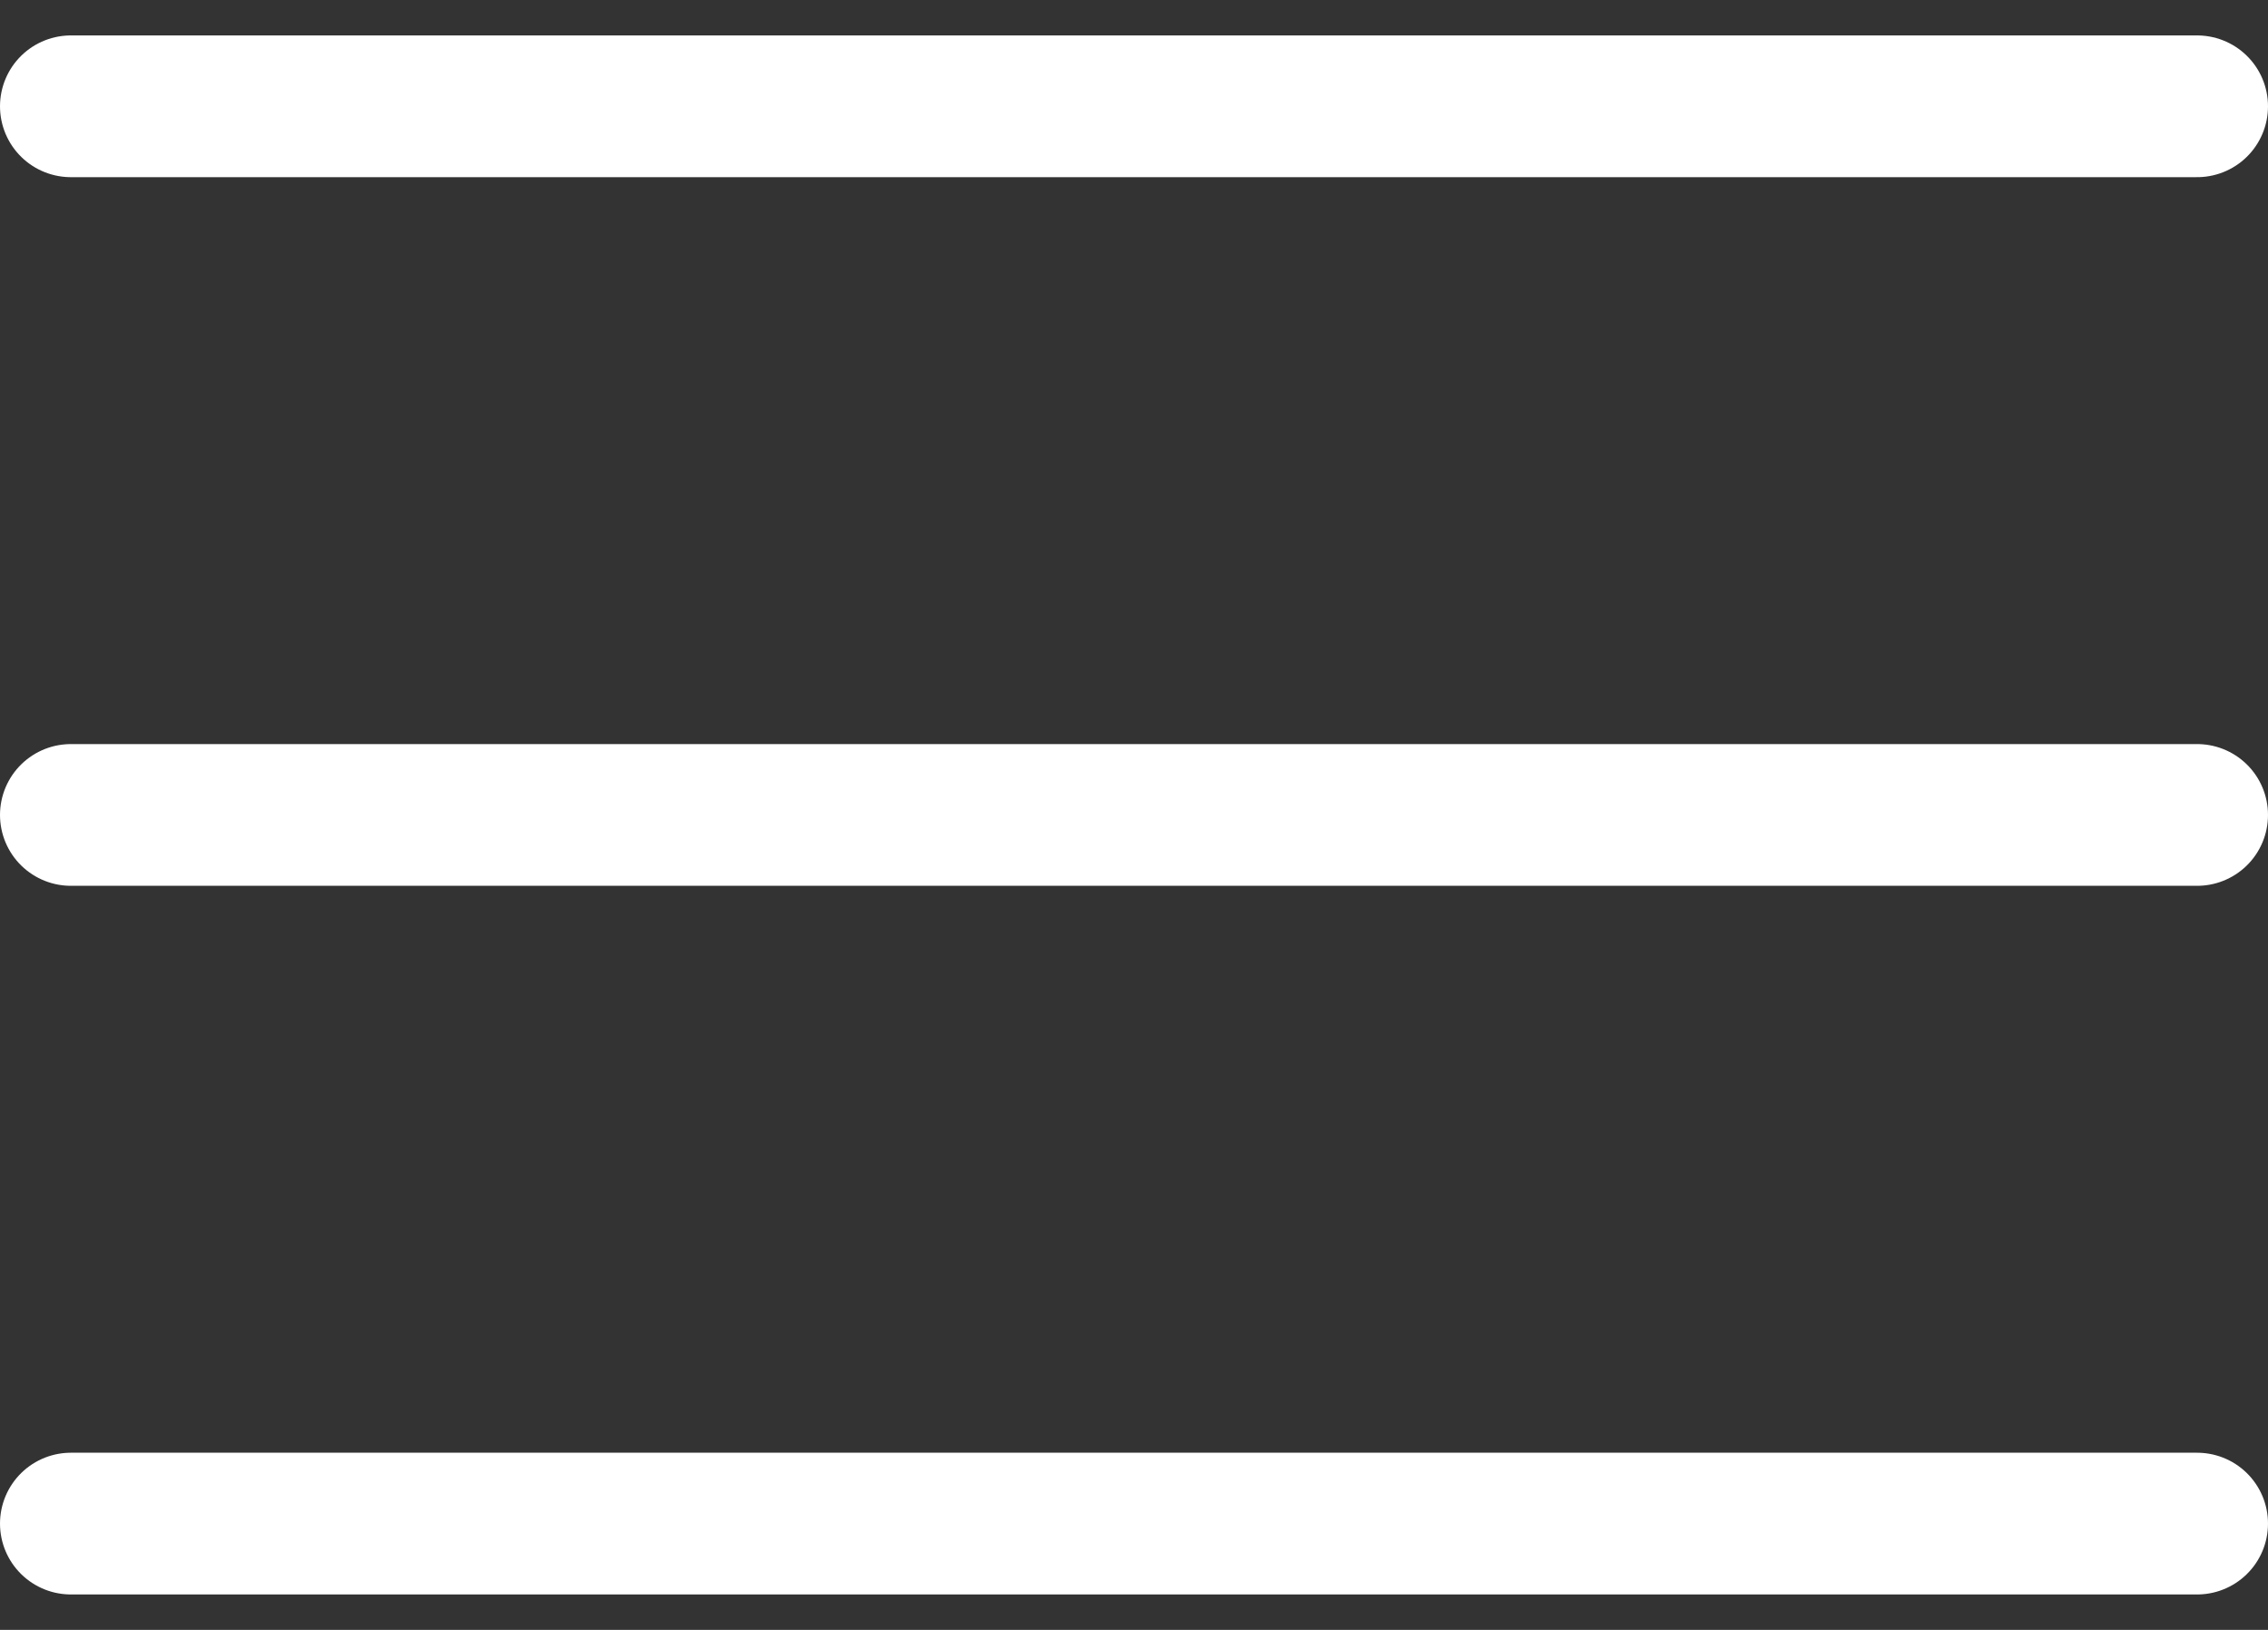
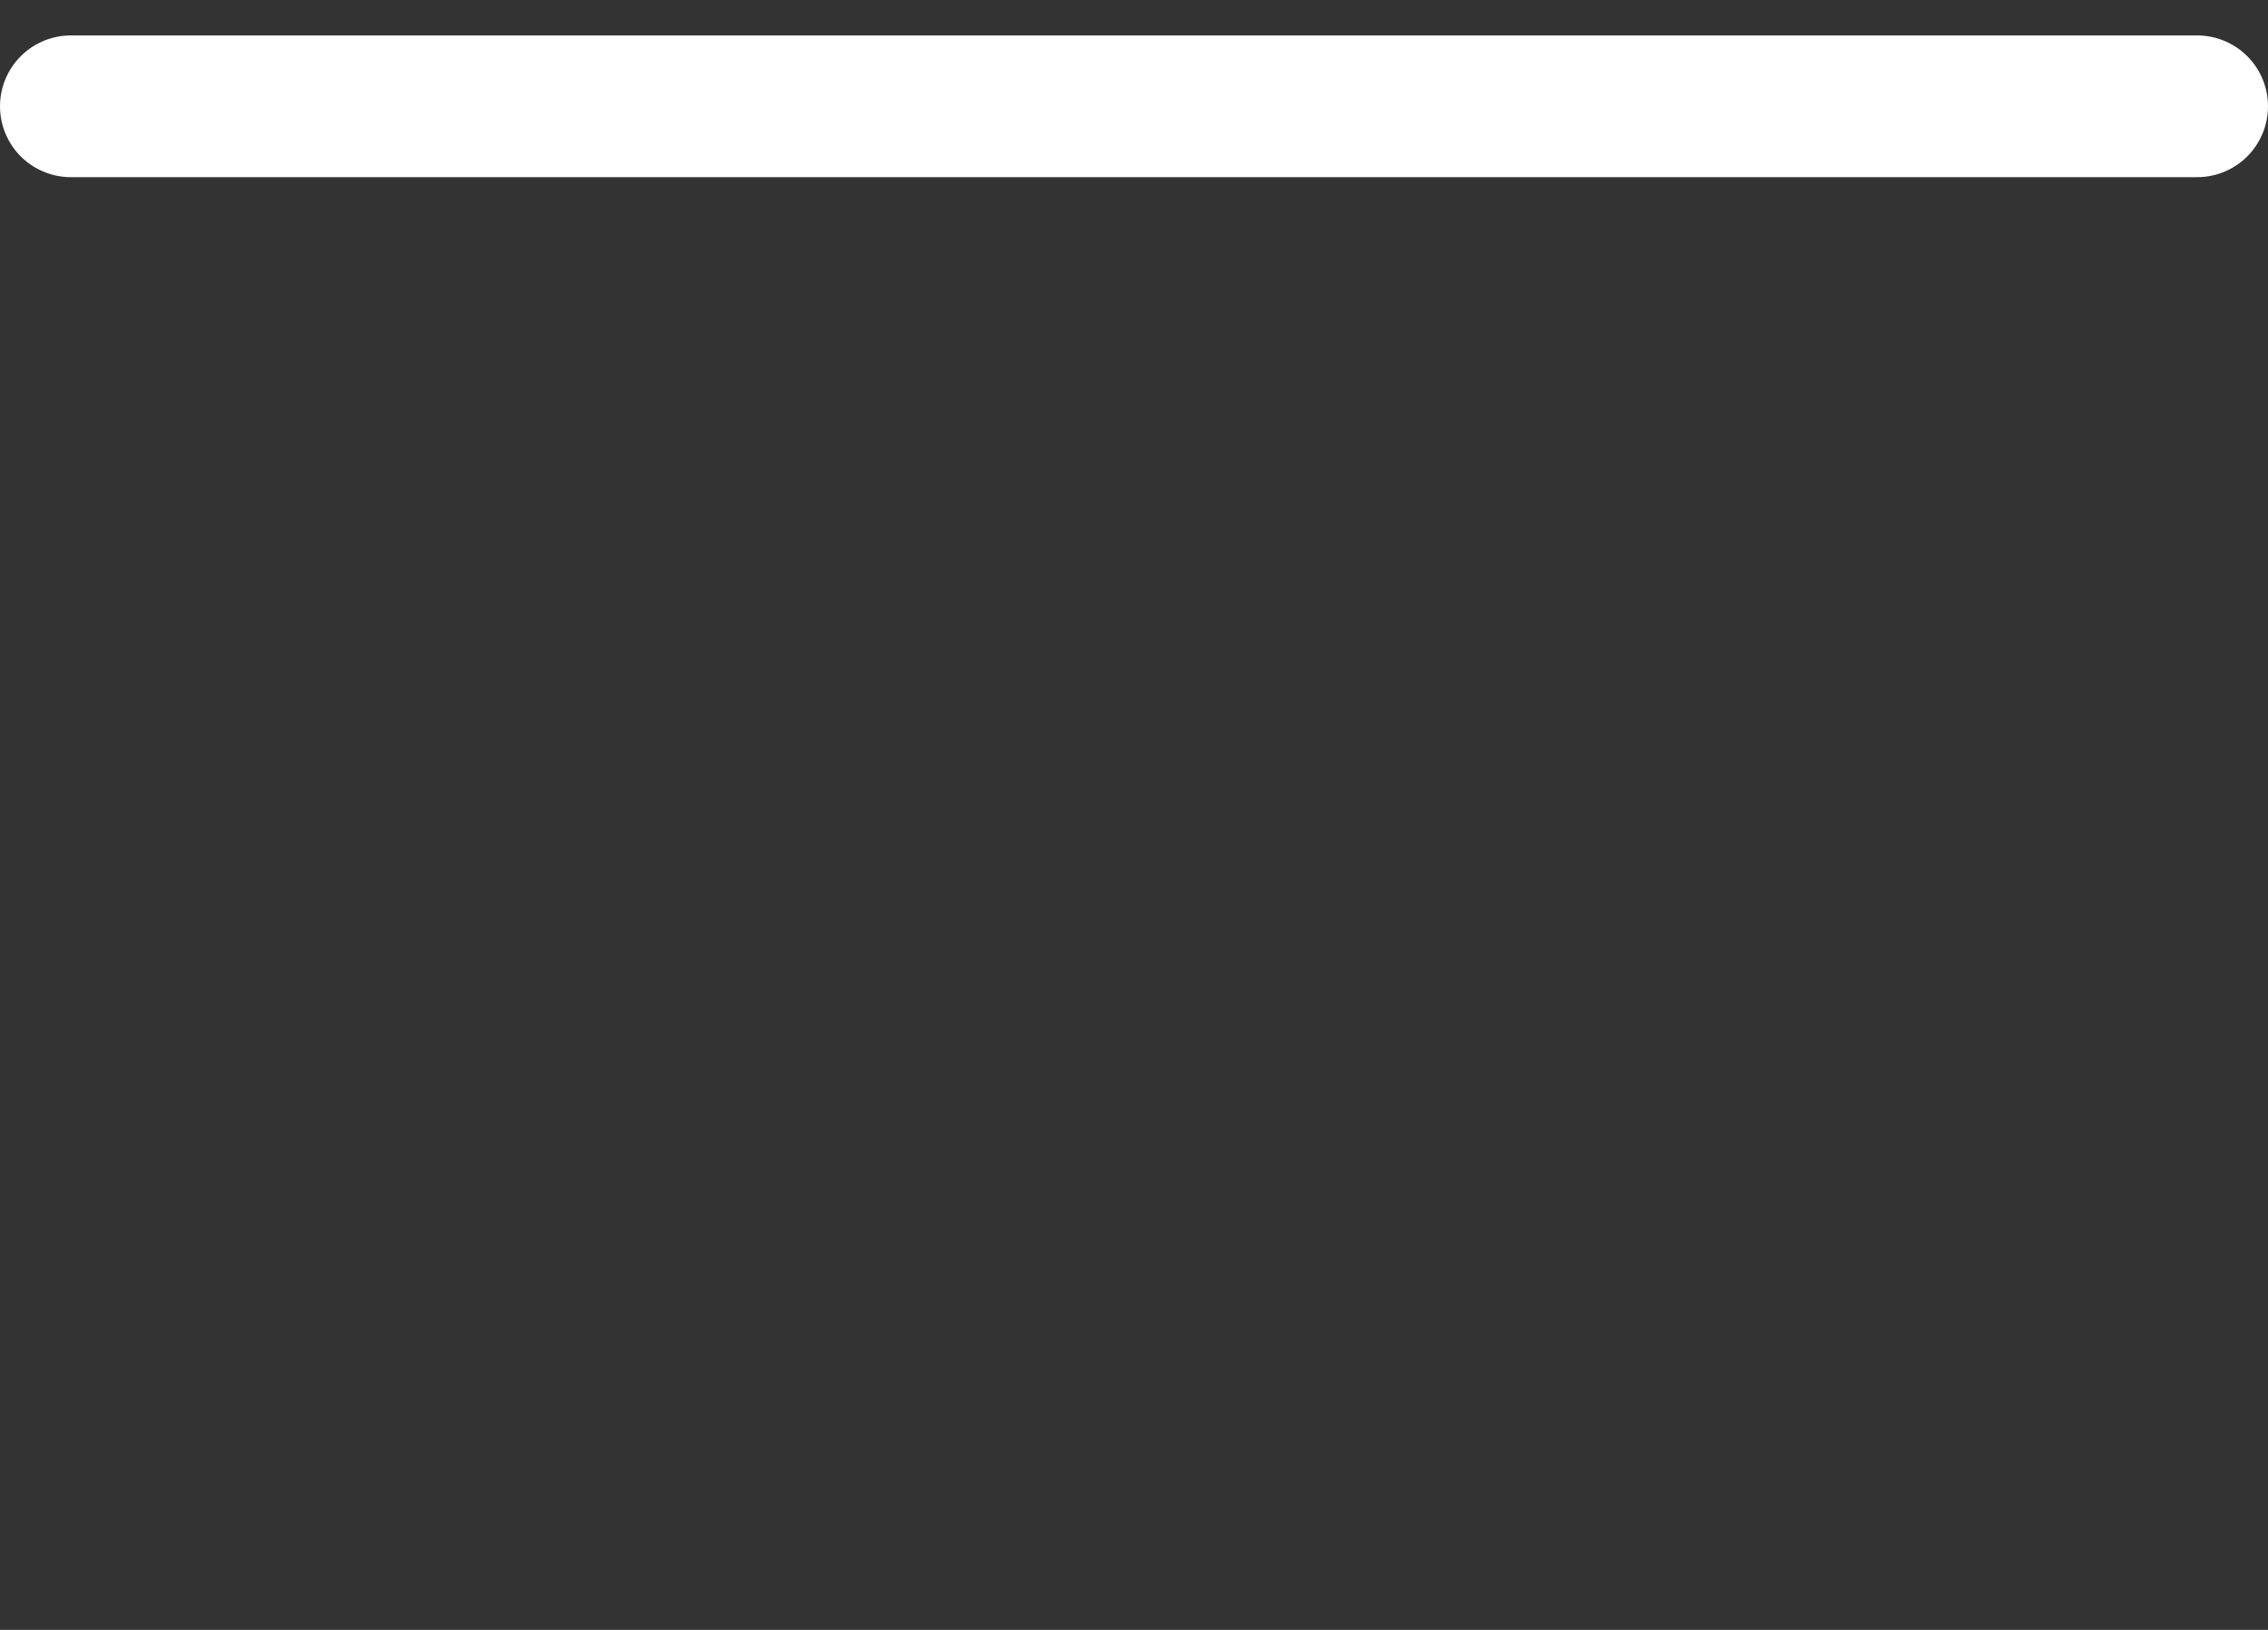
<svg xmlns="http://www.w3.org/2000/svg" width="32" height="23" viewBox="0 0 32 23" fill="none">
  <rect x="0" y="0" width="32" height="23" fill="#333333" stroke="none" />
  <path d="M1 1.5H31" stroke="white" stroke-width="2" stroke-linecap="round" />
-   <path d="M1 11.5H31" stroke="white" stroke-width="2" stroke-linecap="round" />
-   <path d="M1 21.5H31" stroke="white" stroke-width="2" stroke-linecap="round" />
</svg>